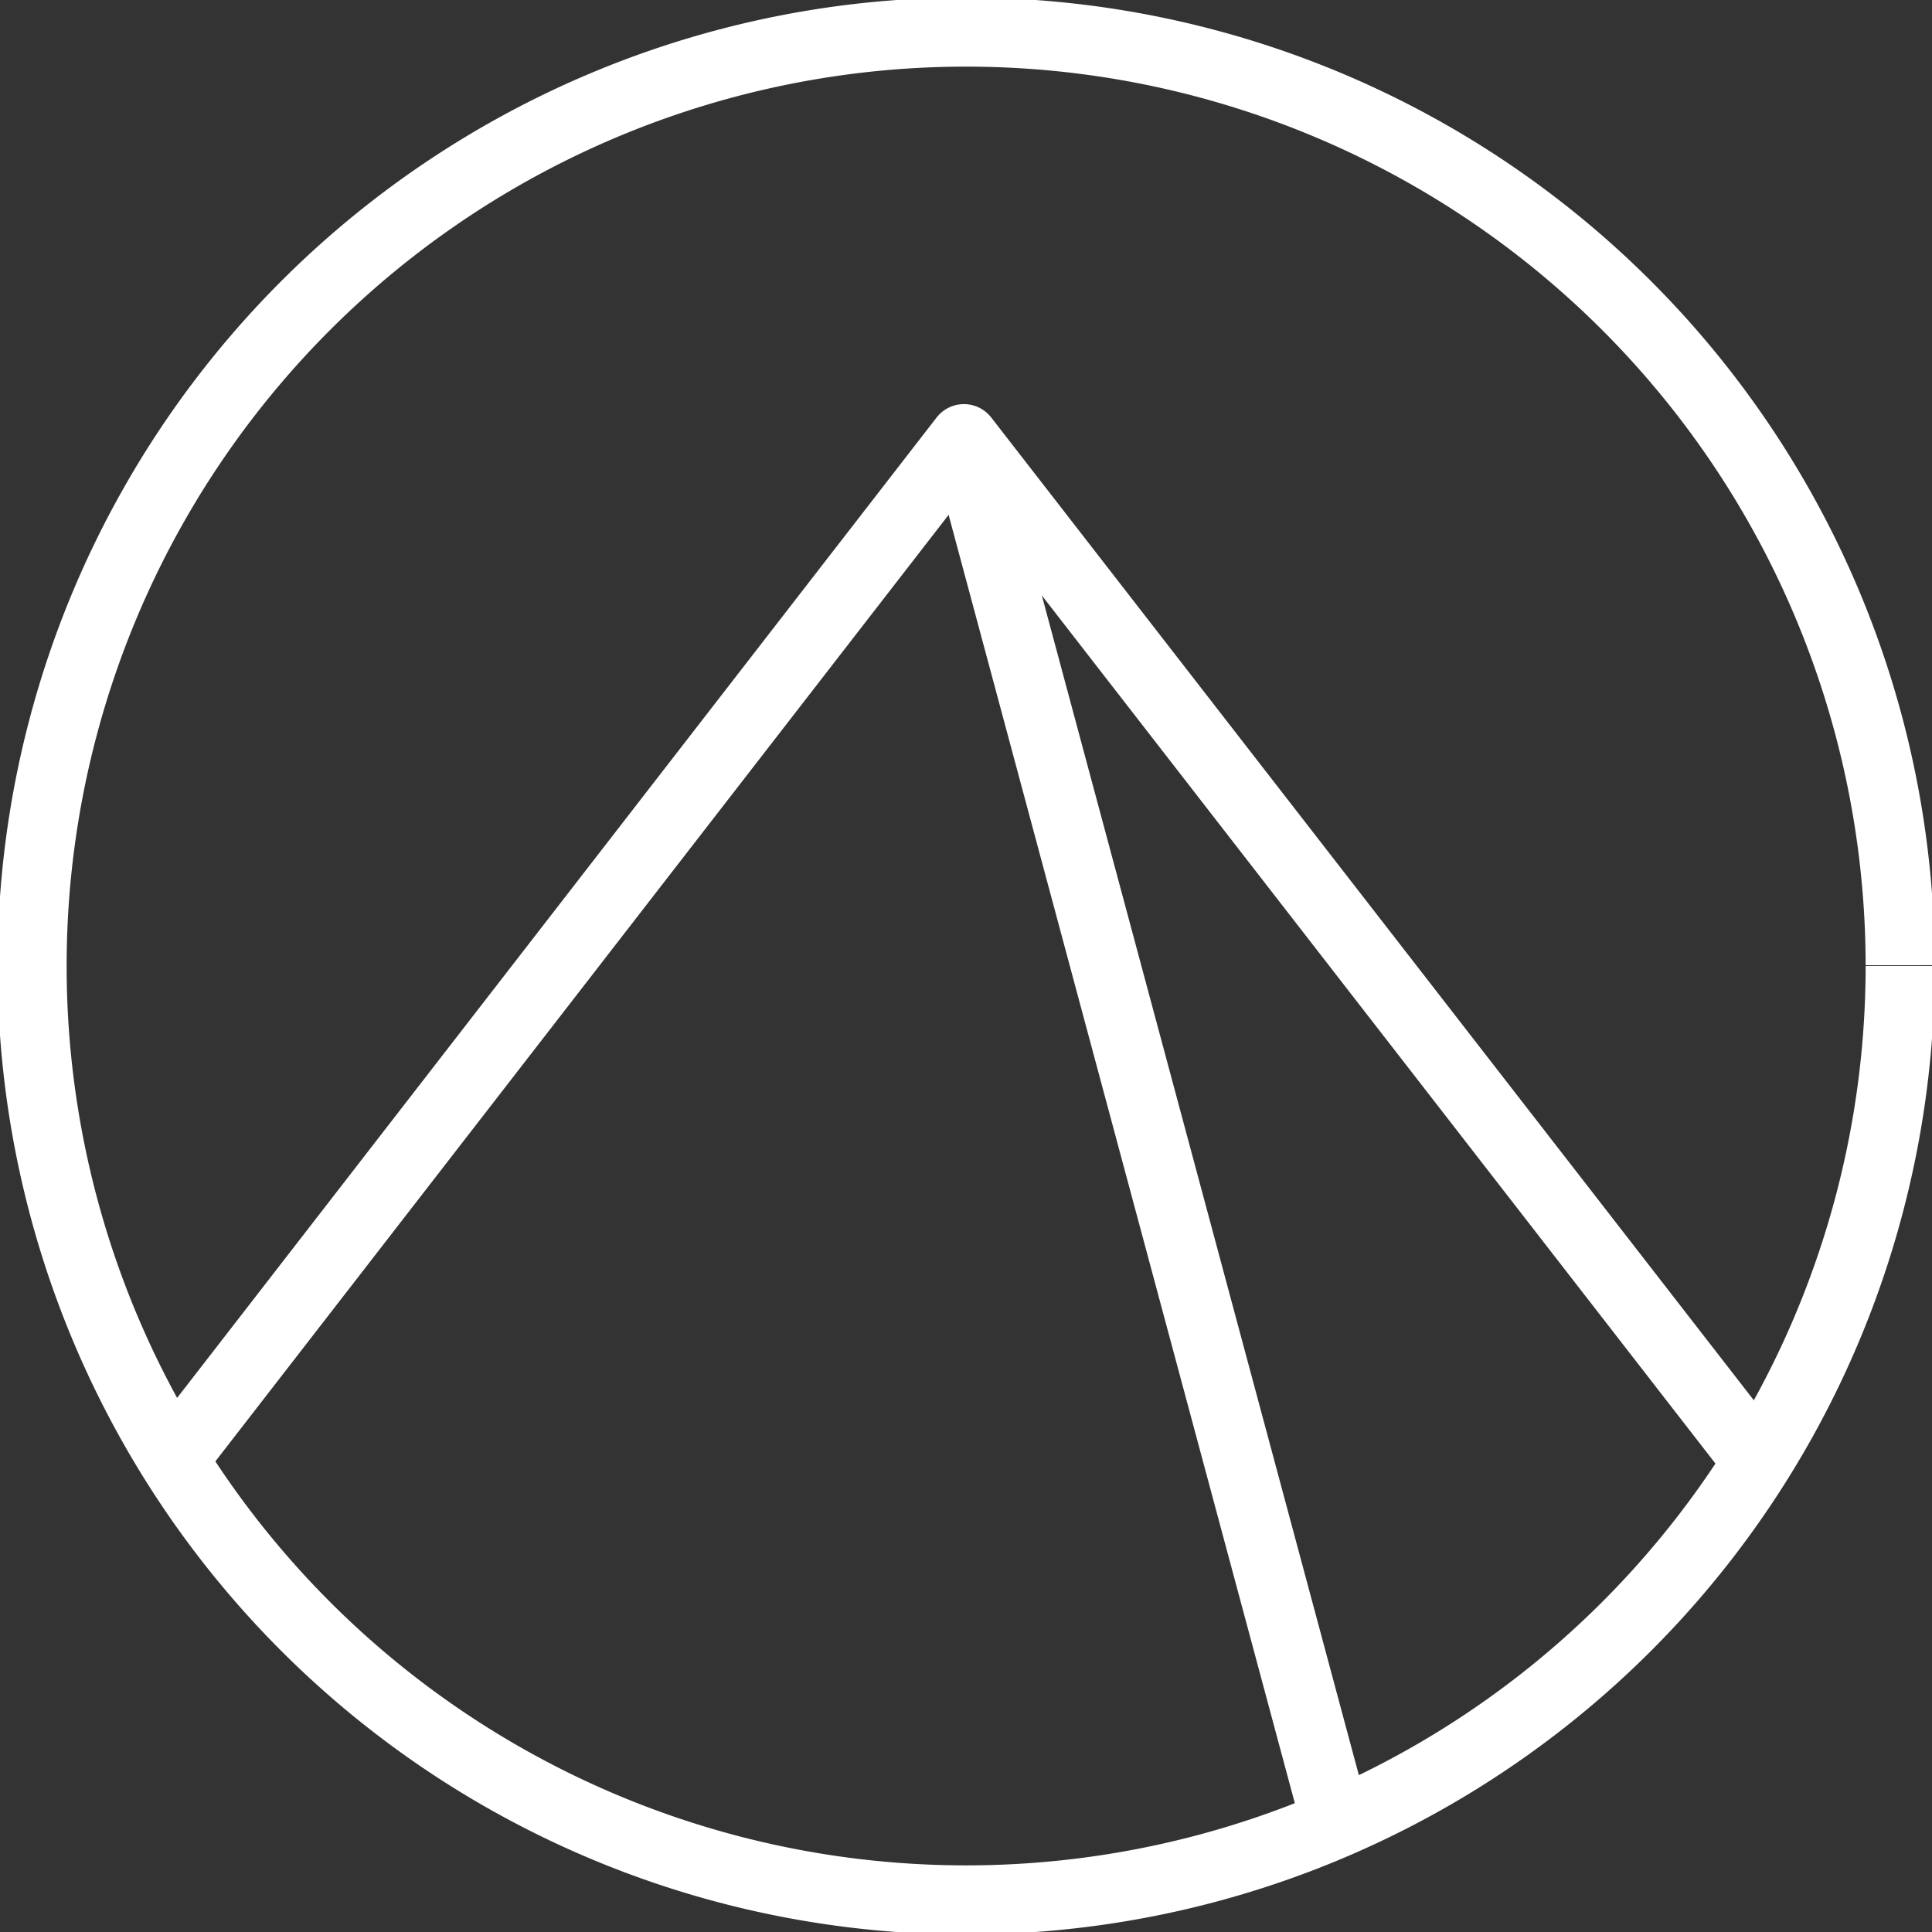
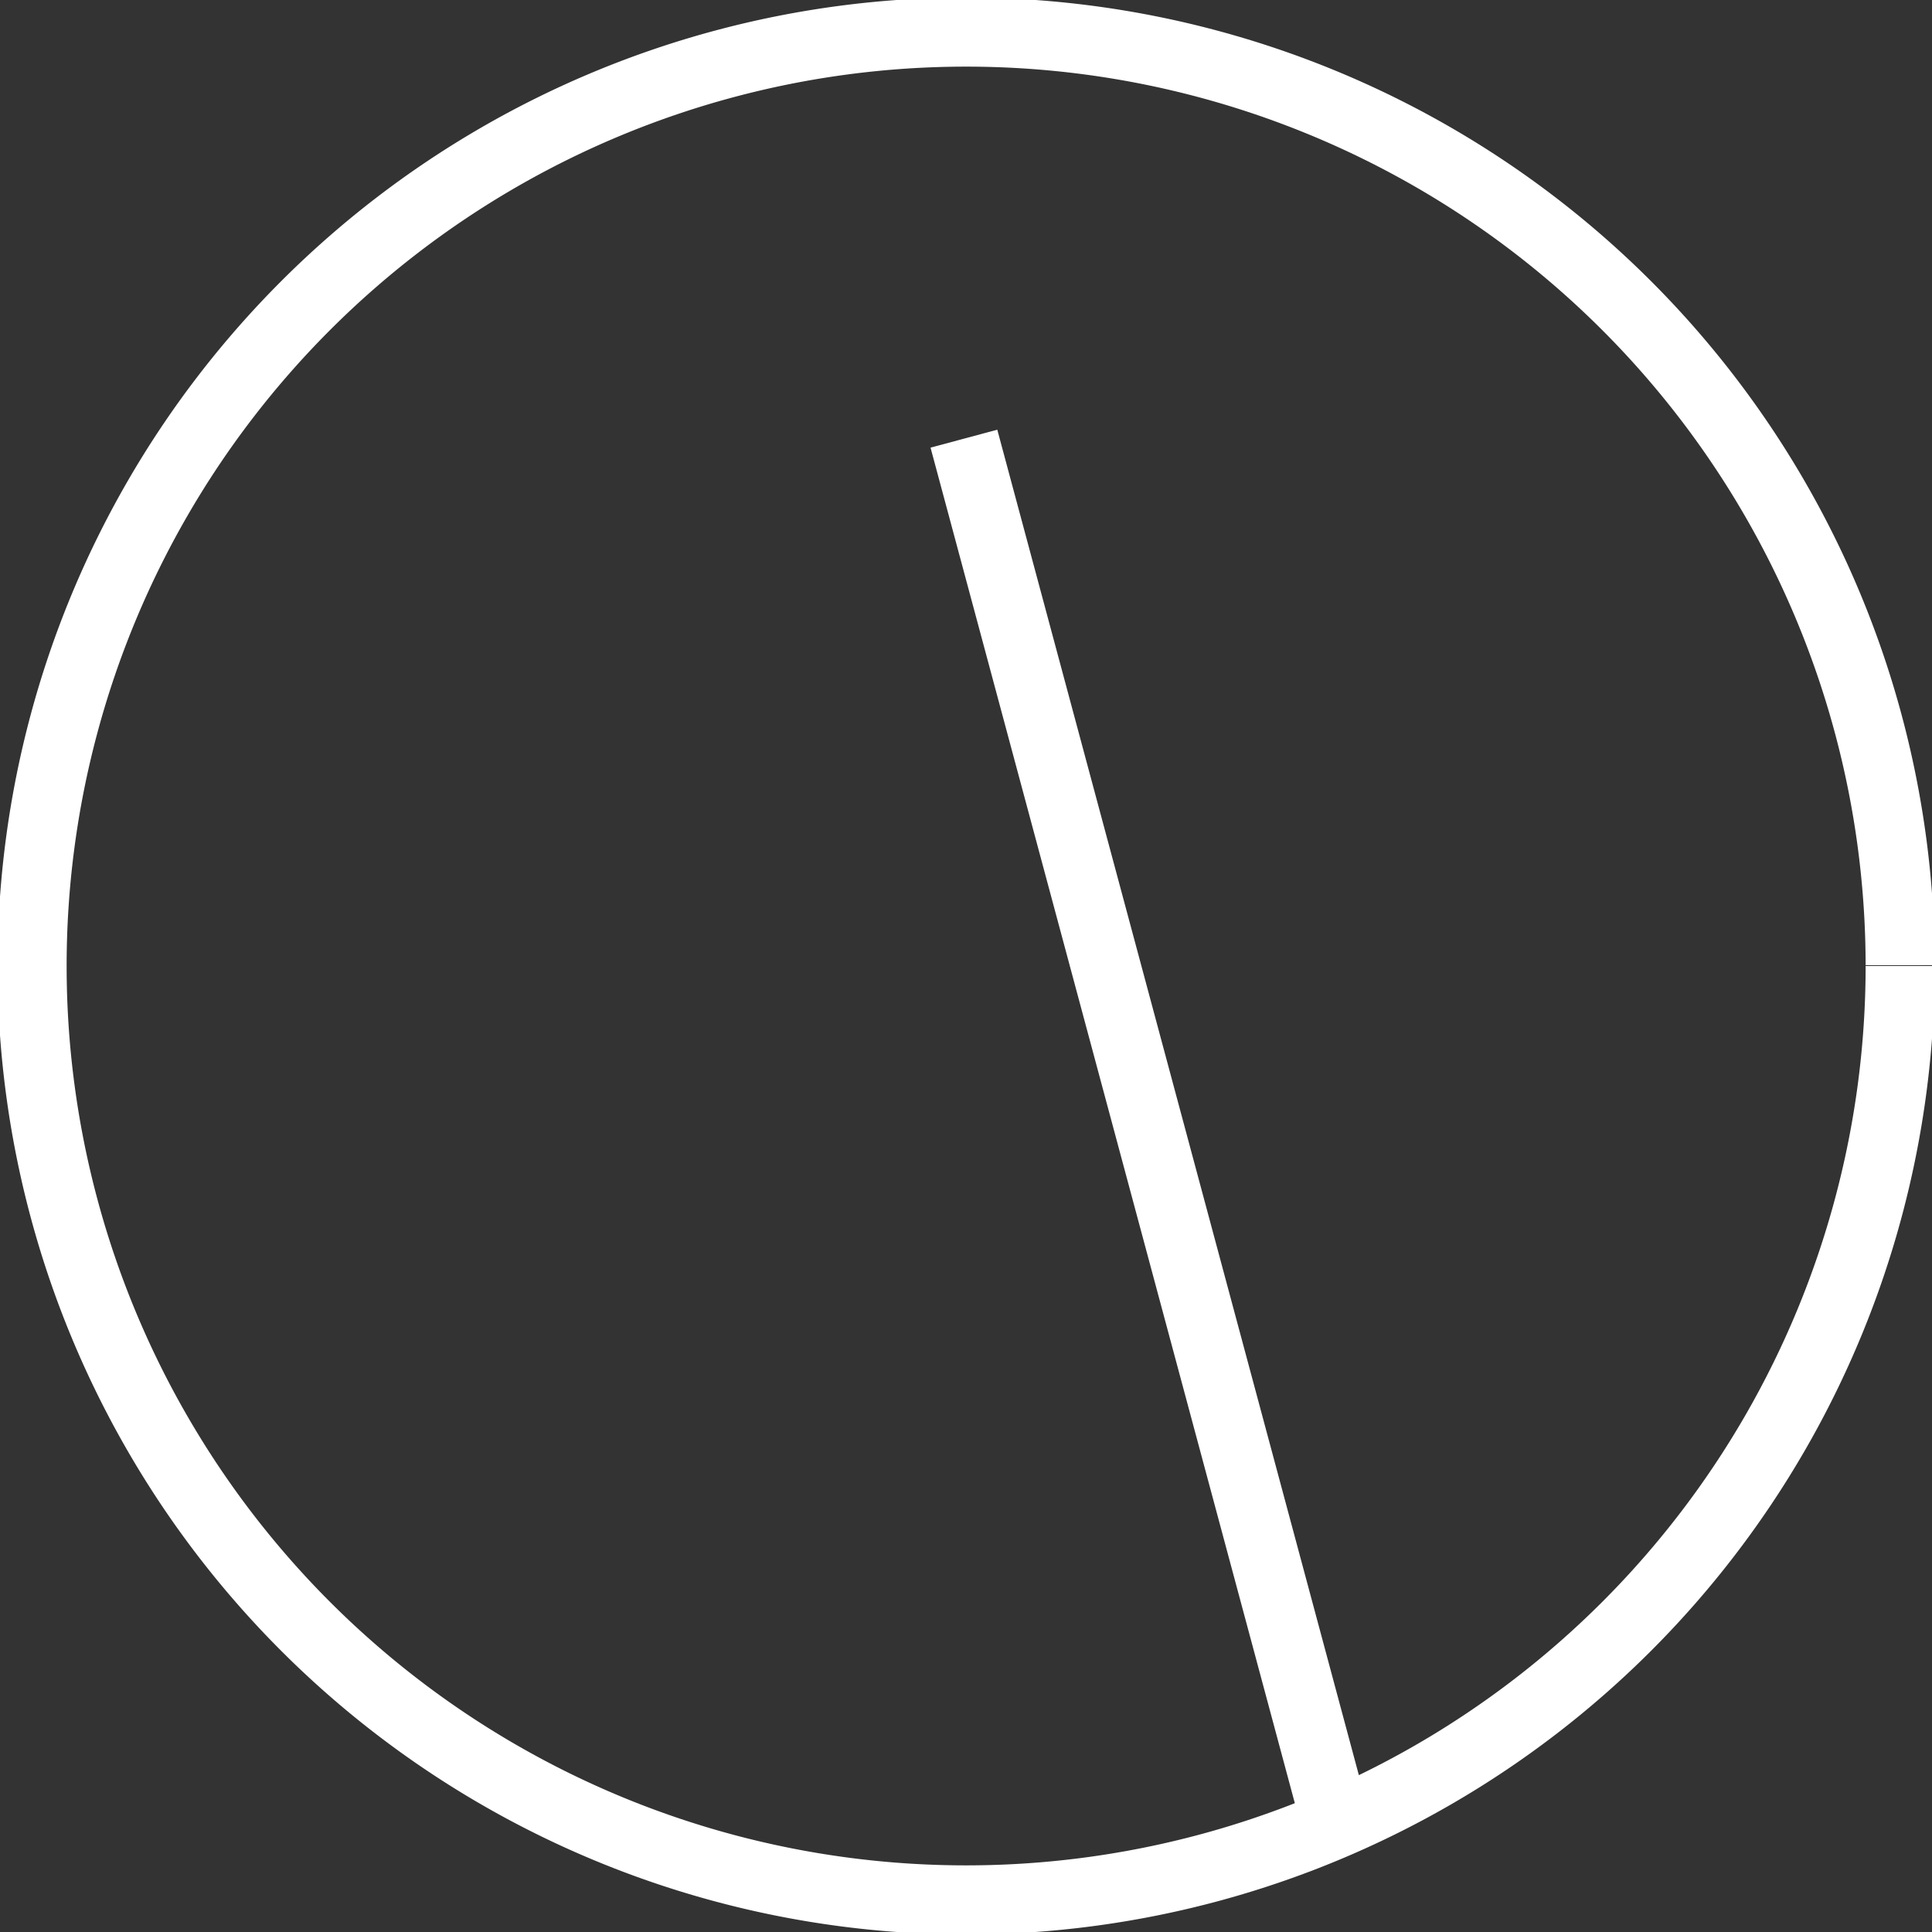
<svg xmlns="http://www.w3.org/2000/svg" xml:space="preserve" id="svg8" width="28" height="28" version="1.1" viewBox="0 0 7.408 7.408">
  <rect x="0" y="0" width="7.408" height="7.408" fill="#333333" stroke="none" />
  <g id="layer1" fill="none" stroke="#fff" stroke-dasharray="none" stroke-opacity="1" stroke-width=".265" transform="translate(-131.762 -165.574)">
    <path id="path1" fill-opacity=".425" stroke-linejoin="round" stroke-miterlimit="10" d="M139.048 169.278a3.581 3.581 0 0 1-3.58 3.581 3.581 3.581 0 0 1-3.583-3.58 3.581 3.581 0 0 1 3.58-3.582 3.581 3.581 0 0 1 3.583 3.578" />
-     <path id="path2" stroke-linecap="butt" stroke-linejoin="round" d="m132.426 171.17 3.032-3.914 3.044 3.923" />
    <path id="path3" stroke-linecap="butt" stroke-linejoin="miter" d="m136.885 172.566-1.427-5.31" />
  </g>
</svg>